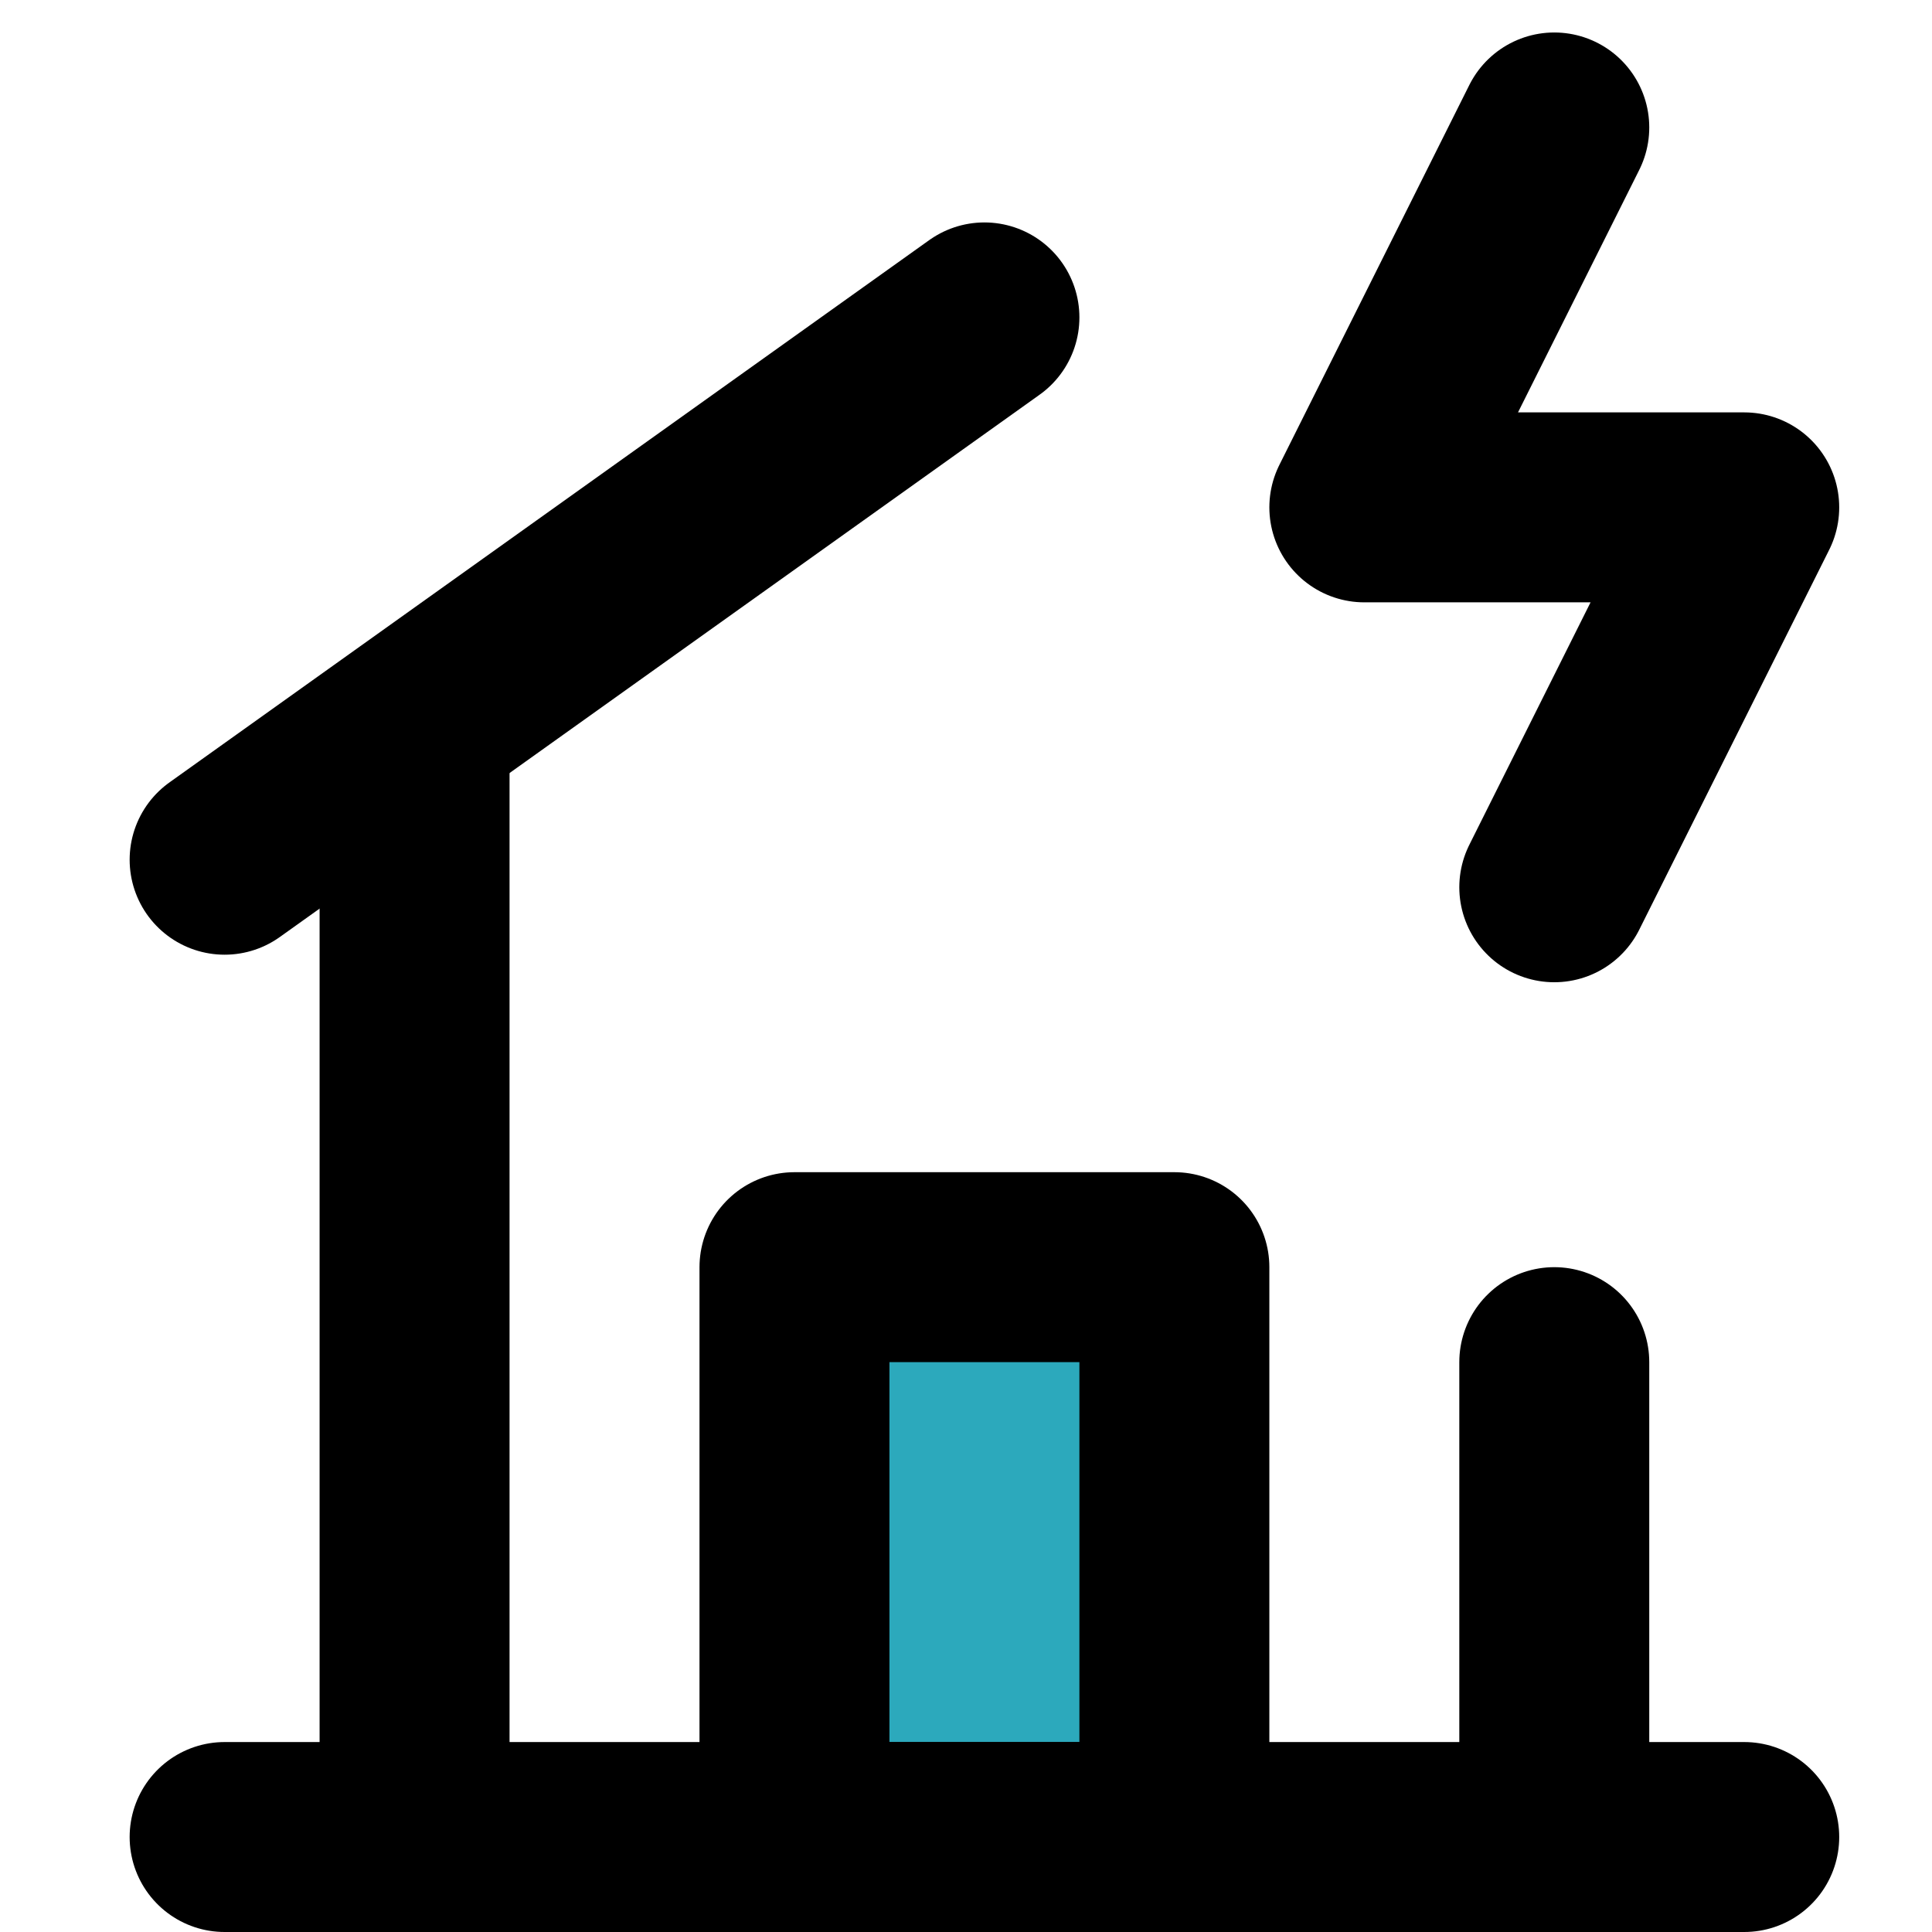
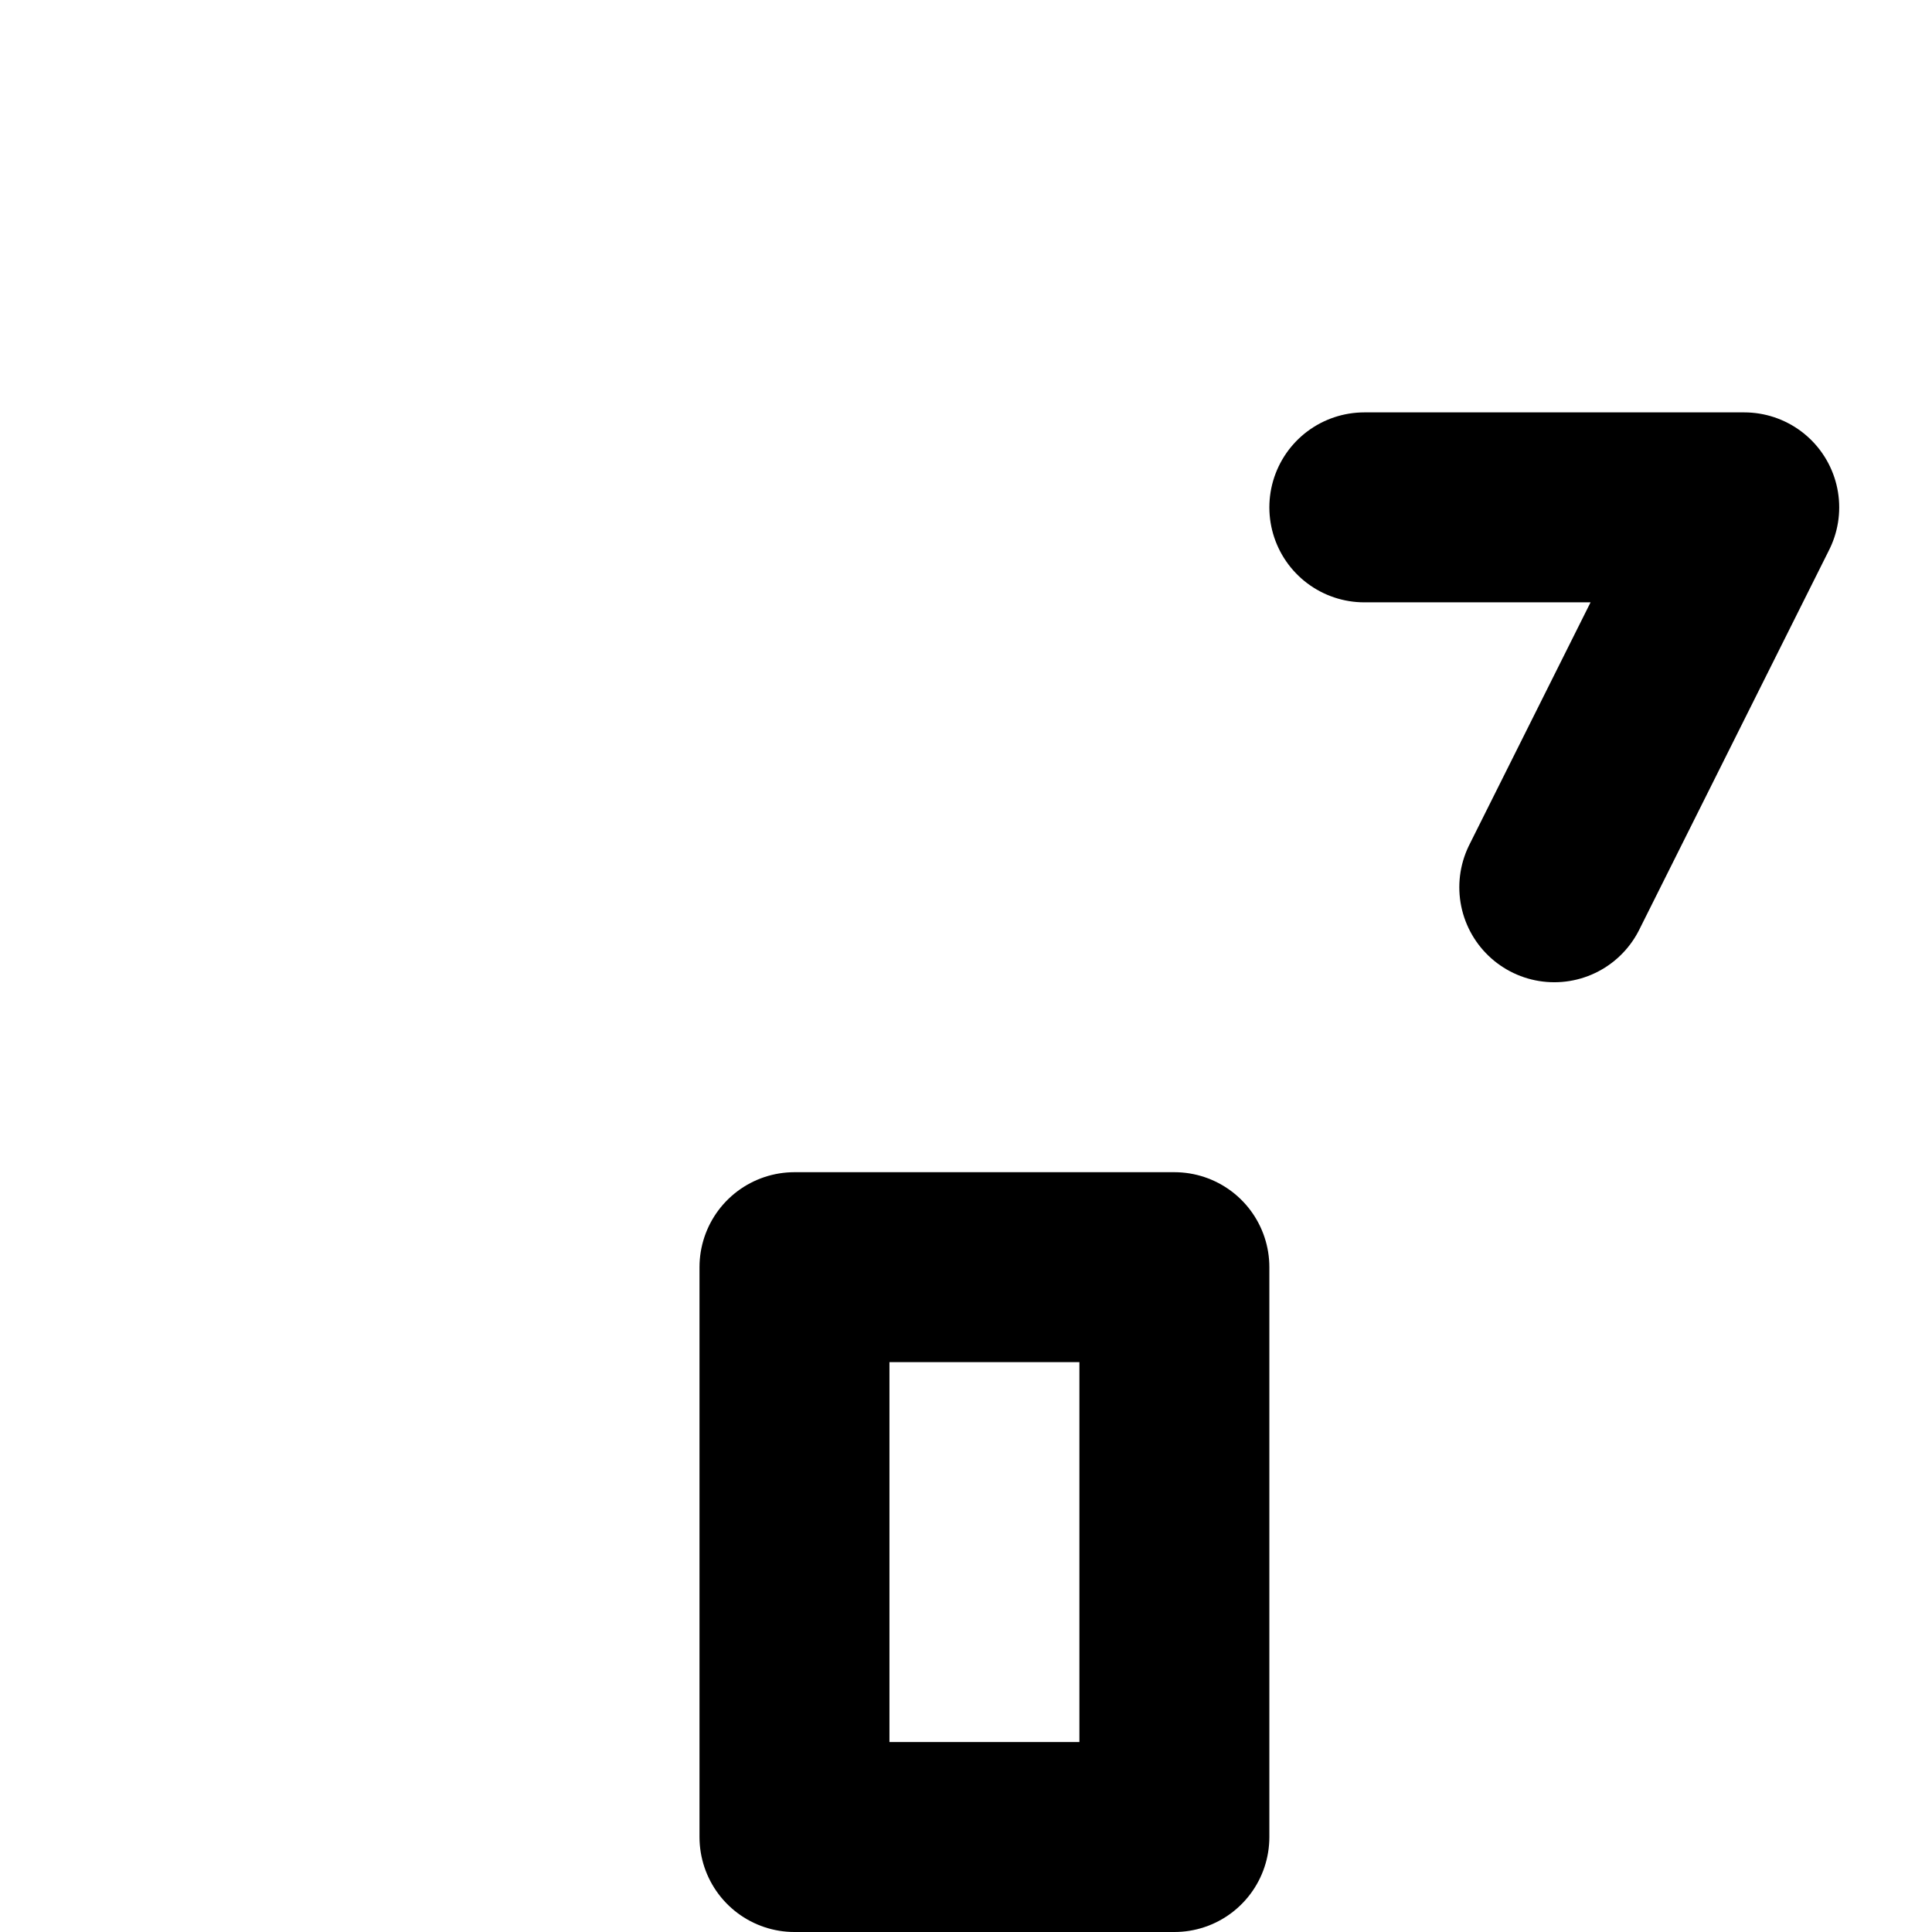
<svg xmlns="http://www.w3.org/2000/svg" width="800px" height="800px" viewBox="-0.97 0 20.342 20.342">
  <g id="house-storm" transform="translate(-2.605 -1.658)">
-     <rect id="secondary" fill="#2ca9bc" width="4" height="6" transform="translate(10 15)" />
-     <path id="primary" d="M18,11l2-4H16l2-4" fill="none" stroke="#000000" stroke-linecap="round" stroke-linejoin="round" stroke-width="2" />
+     <path id="primary" d="M18,11l2-4H16" fill="none" stroke="#000000" stroke-linecap="round" stroke-linejoin="round" stroke-width="2" />
    <rect id="primary-2" data-name="primary" width="4" height="6" transform="translate(10 15)" fill="none" stroke="#000000" stroke-linecap="round" stroke-linejoin="round" stroke-width="2" />
-     <line id="primary-3" data-name="primary" x1="8" y2="5.71" transform="translate(4 5)" fill="none" stroke="#000000" stroke-linecap="round" stroke-linejoin="round" stroke-width="2" />
-     <path id="primary-4" data-name="primary" d="M6,21V9.29M18,16v5M4,21H20" fill="none" stroke="#000000" stroke-linecap="round" stroke-linejoin="round" stroke-width="2" />
  </g>
</svg>